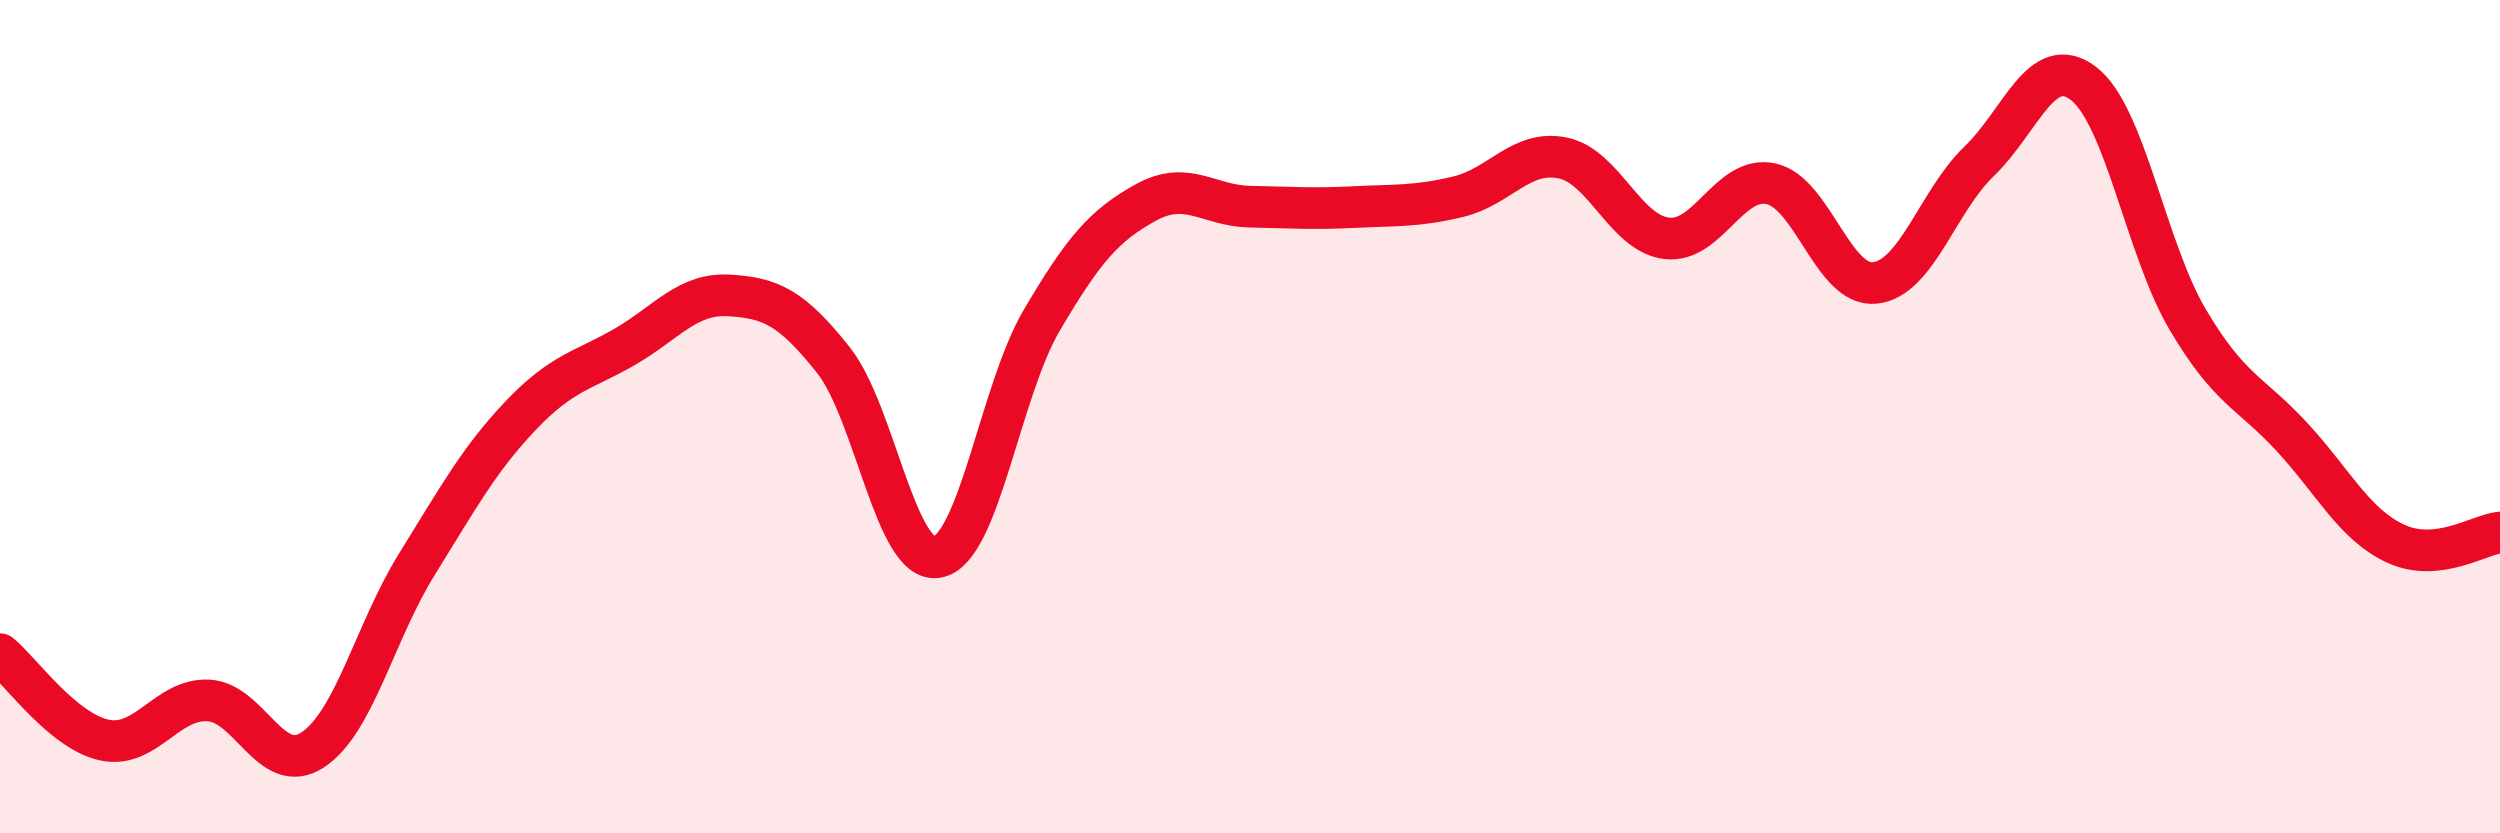
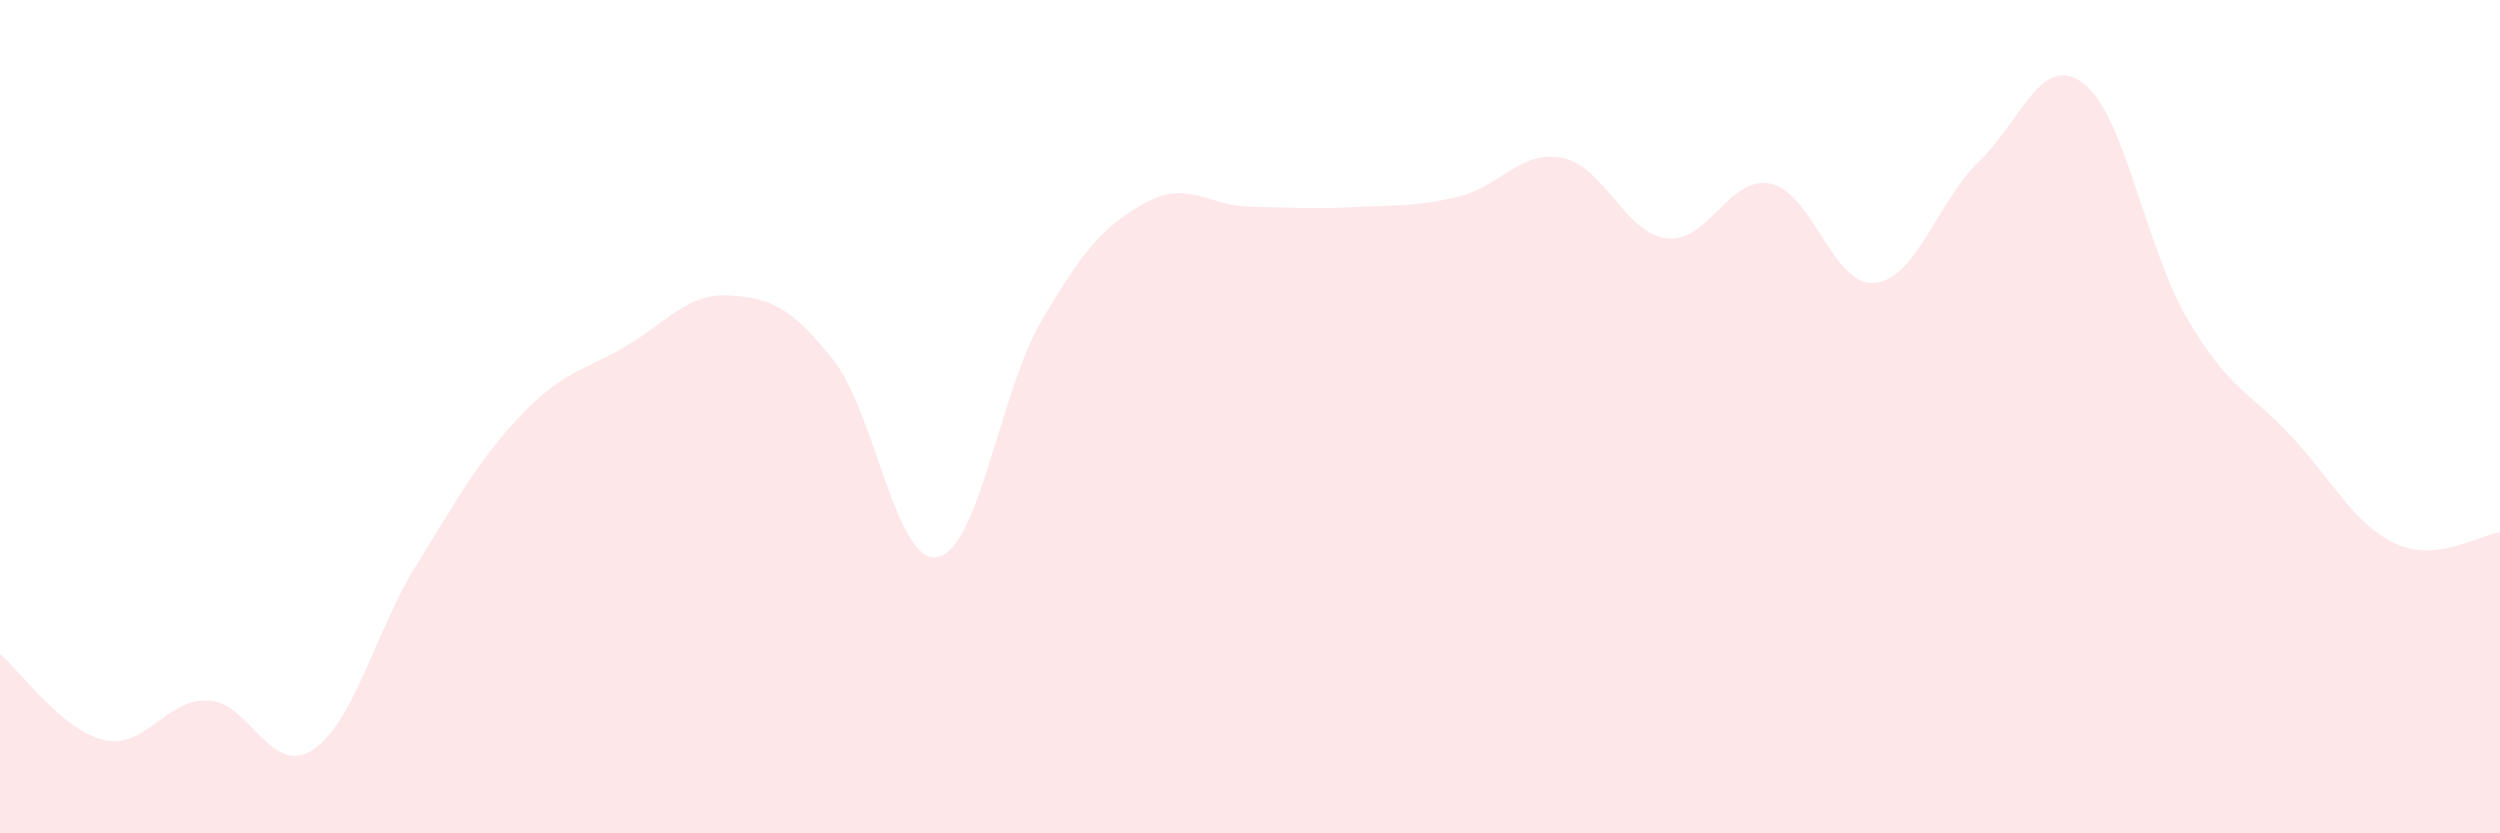
<svg xmlns="http://www.w3.org/2000/svg" width="60" height="20" viewBox="0 0 60 20">
  <path d="M 0,15.7 C 0.5,16.11 1.5,17.54 2.5,17.76 C 3.5,17.98 4,16.76 5,16.81 C 6,16.86 6.5,18.65 7.5,18 C 8.5,17.35 9,15.16 10,13.55 C 11,11.94 11.5,11.02 12.5,9.97 C 13.5,8.92 14,8.9 15,8.32 C 16,7.74 16.5,7.03 17.5,7.09 C 18.5,7.15 19,7.38 20,8.64 C 21,9.9 21.5,13.56 22.5,13.37 C 23.5,13.18 24,9.39 25,7.69 C 26,5.99 26.5,5.41 27.5,4.86 C 28.5,4.31 29,4.94 30,4.96 C 31,4.98 31.5,5.02 32.5,4.97 C 33.5,4.92 34,4.96 35,4.72 C 36,4.48 36.5,3.59 37.5,3.79 C 38.5,3.99 39,5.6 40,5.72 C 41,5.84 41.5,4.2 42.5,4.41 C 43.5,4.62 44,6.9 45,6.79 C 46,6.68 46.5,4.83 47.5,3.87 C 48.5,2.91 49,1.24 50,2 C 51,2.76 51.5,5.96 52.5,7.66 C 53.5,9.36 54,9.4 55,10.48 C 56,11.56 56.5,12.59 57.5,13.05 C 58.5,13.51 59.5,12.83 60,12.78L60 20L0 20Z" fill="#EB0A25" opacity="0.1" stroke-linecap="round" stroke-linejoin="round" />
-   <path d="M 0,15.7 C 0.5,16.11 1.5,17.54 2.5,17.76 C 3.5,17.98 4,16.76 5,16.81 C 6,16.86 6.5,18.65 7.5,18 C 8.5,17.35 9,15.16 10,13.55 C 11,11.94 11.5,11.02 12.5,9.97 C 13.5,8.92 14,8.9 15,8.32 C 16,7.74 16.5,7.03 17.5,7.09 C 18.5,7.15 19,7.38 20,8.64 C 21,9.9 21.5,13.56 22.5,13.37 C 23.5,13.18 24,9.39 25,7.69 C 26,5.99 26.5,5.41 27.5,4.86 C 28.5,4.31 29,4.94 30,4.96 C 31,4.98 31.5,5.02 32.5,4.97 C 33.5,4.92 34,4.96 35,4.72 C 36,4.48 36.5,3.59 37.5,3.79 C 38.5,3.99 39,5.6 40,5.72 C 41,5.84 41.5,4.2 42.5,4.41 C 43.5,4.62 44,6.9 45,6.79 C 46,6.68 46.5,4.83 47.5,3.87 C 48.5,2.91 49,1.24 50,2 C 51,2.76 51.5,5.96 52.5,7.66 C 53.5,9.36 54,9.4 55,10.48 C 56,11.56 56.5,12.59 57.5,13.05 C 58.5,13.51 59.5,12.83 60,12.78" stroke="#EB0A25" stroke-width="1" fill="none" stroke-linecap="round" stroke-linejoin="round" />
</svg>